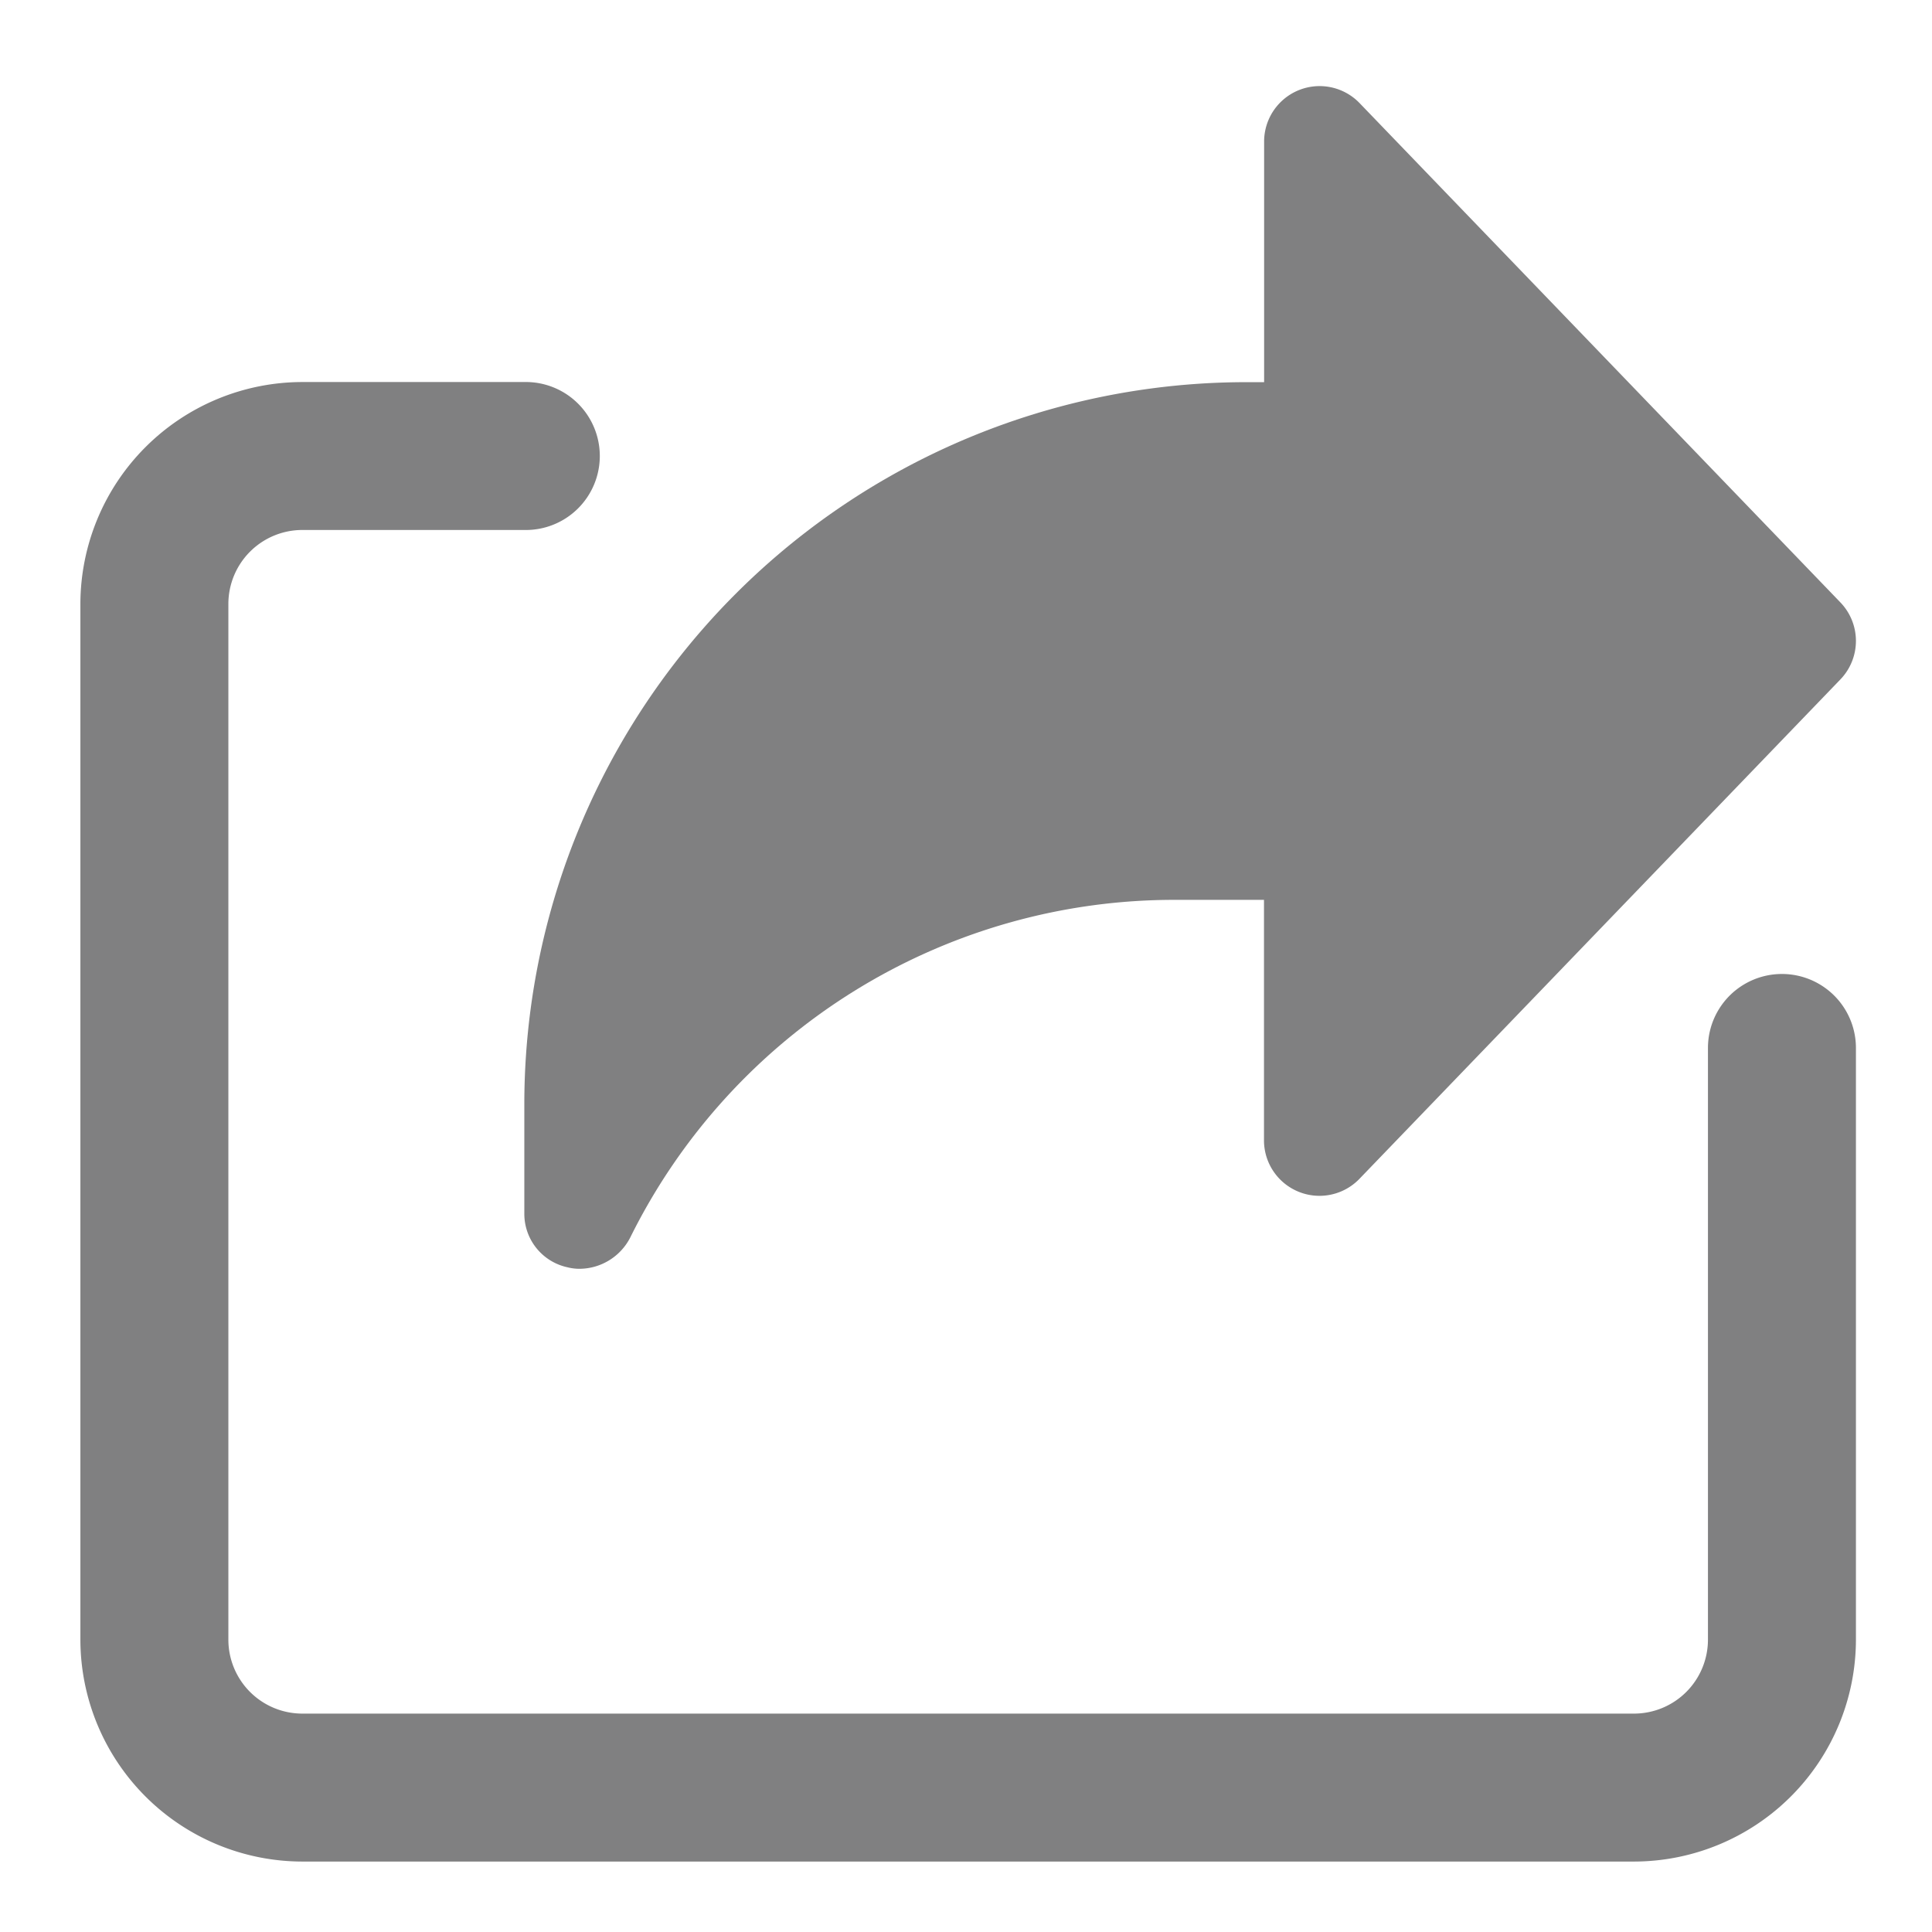
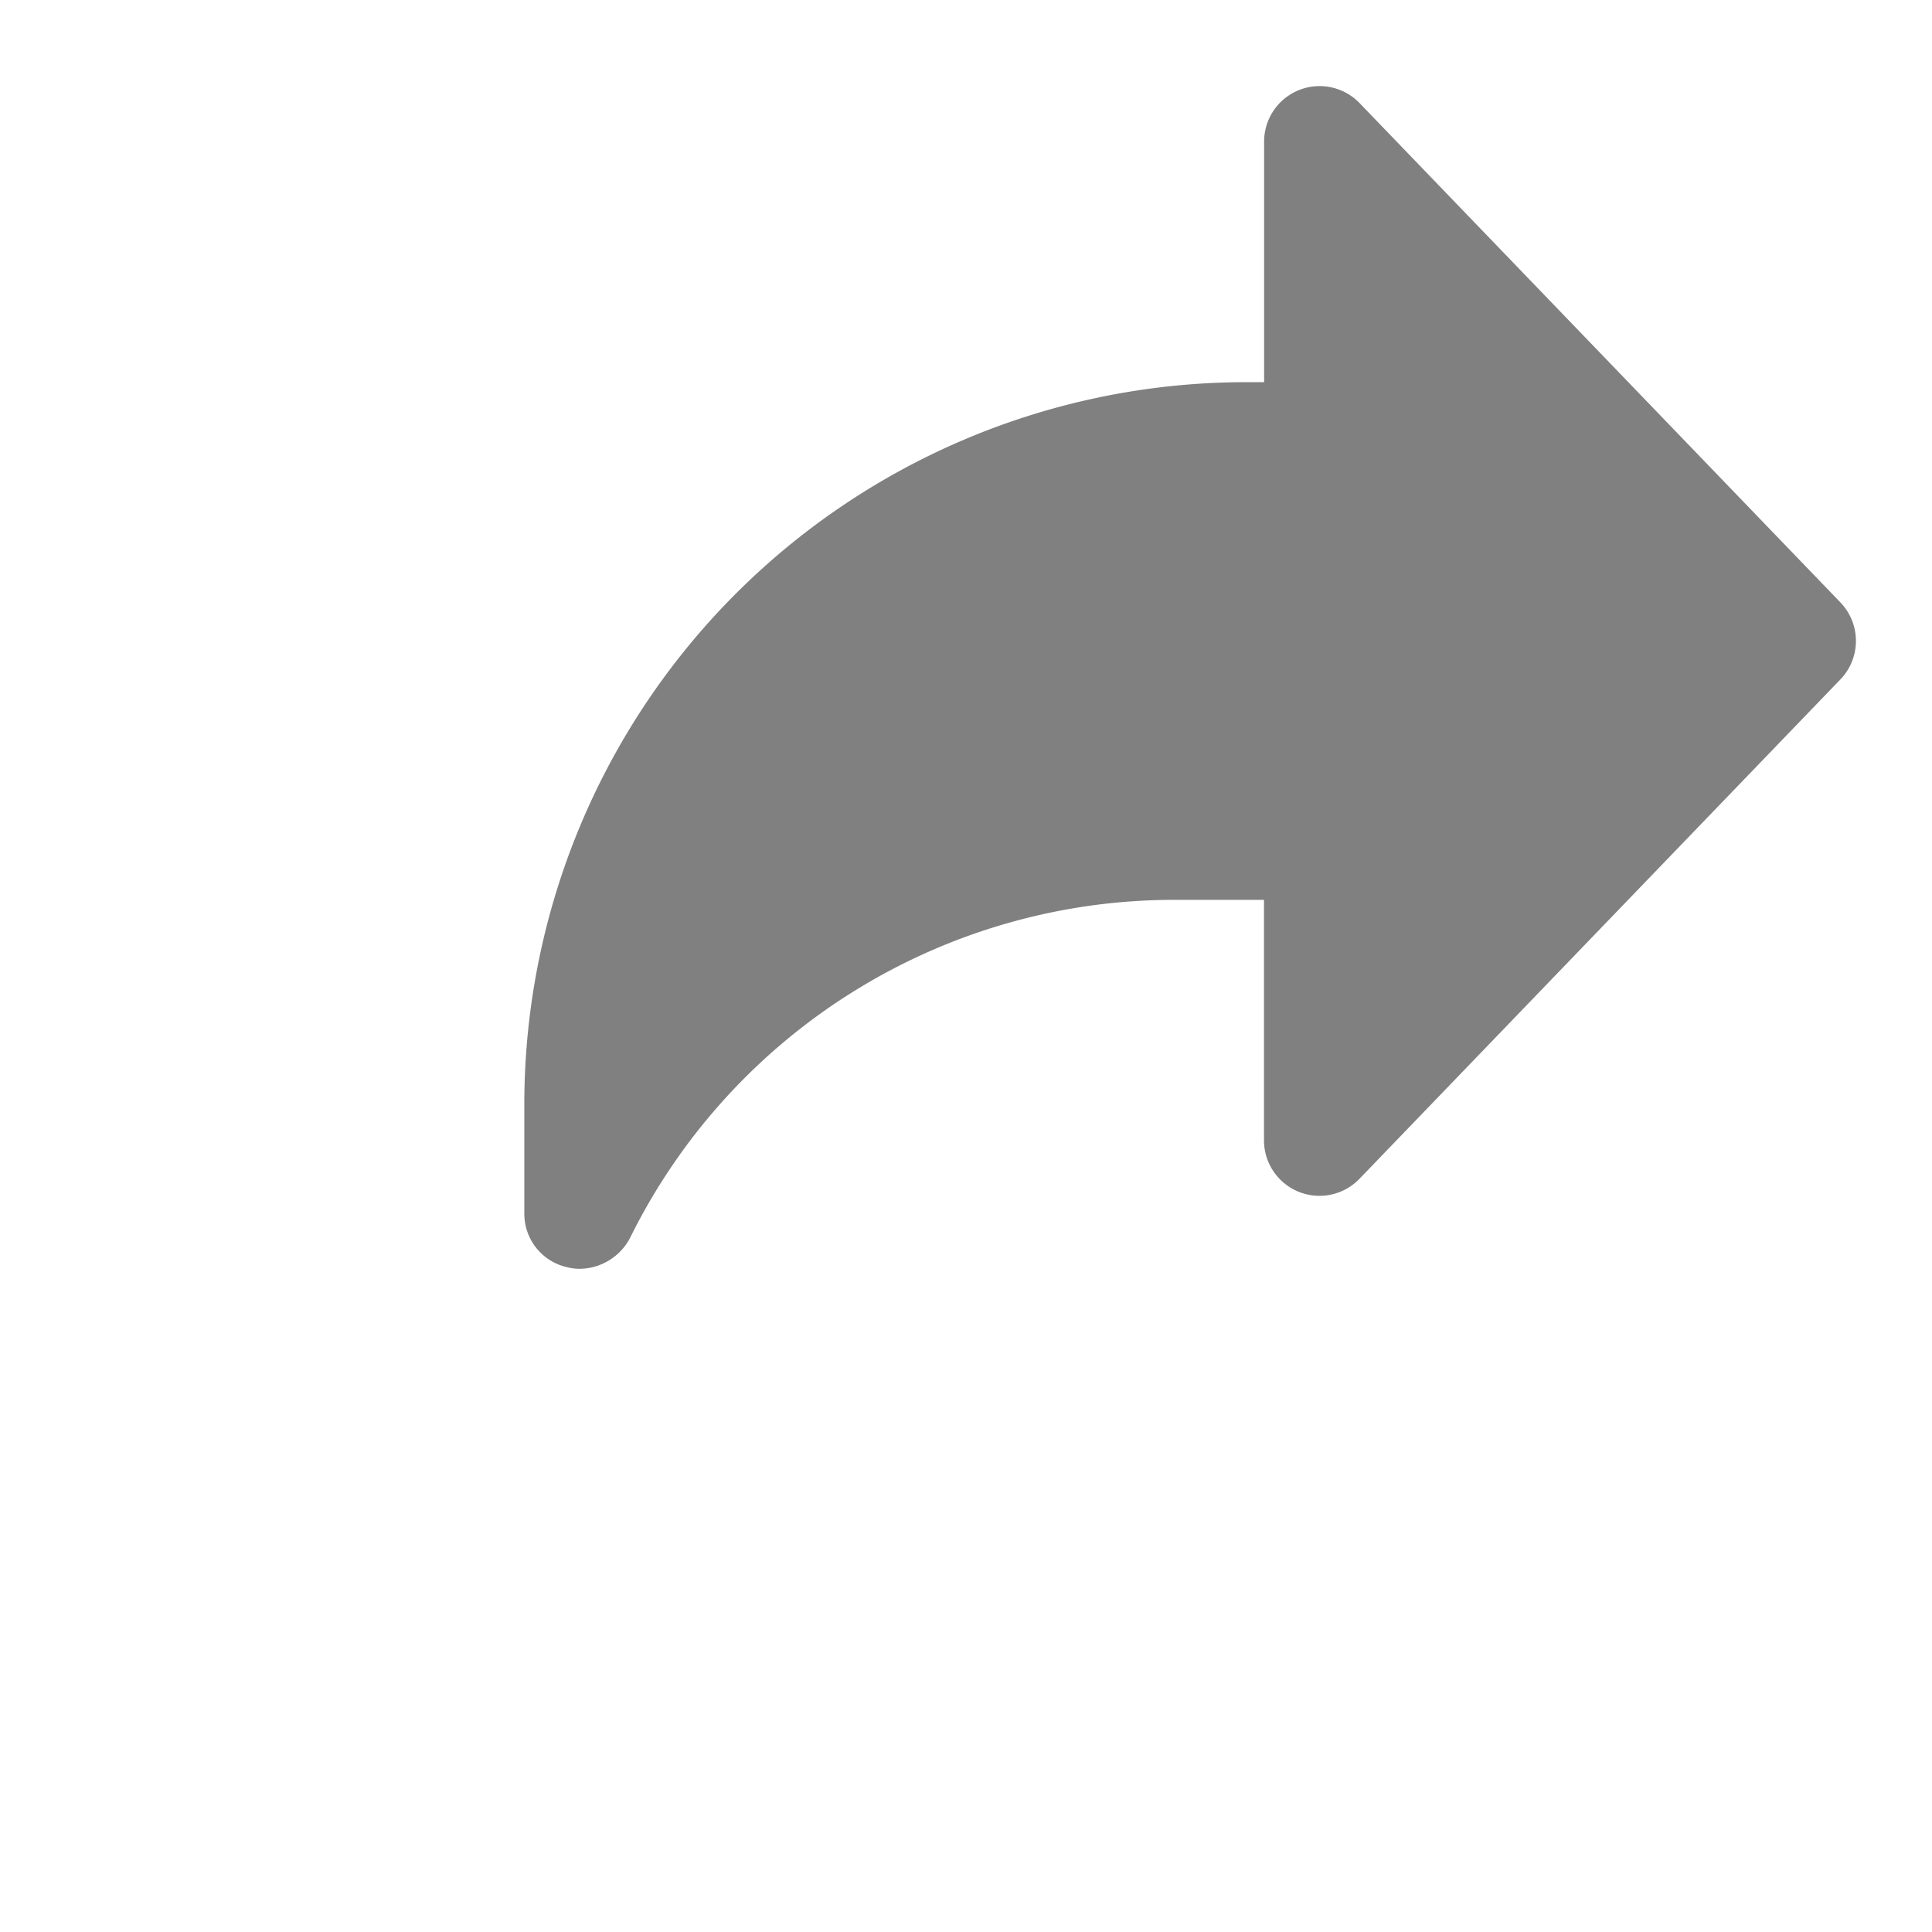
<svg xmlns="http://www.w3.org/2000/svg" viewBox="0 0 59.431 59.431">
  <defs>
    <style>.cls-1{fill:#808081;}</style>
  </defs>
  <g id="icons">
    <path class="cls-1" d="M56.613,18.531,41.821,3.17a1.707,1.707,0,0,0-2.935,1.186v7.4h-.569A22.213,22.213,0,0,0,16.129,33.939v3.414a1.683,1.683,0,0,0,1.329,1.631,1.5,1.5,0,0,0,.375.046,1.765,1.765,0,0,0,1.559-.972,18.668,18.668,0,0,1,16.79-10.377h2.7v7.4a1.707,1.707,0,0,0,2.935,1.183L56.613,20.9a1.707,1.707,0,0,0,0-2.369Zm0,0" />
-     <path class="cls-1" d="M50.264,57.264H9.3a6.835,6.835,0,0,1-6.827-6.827V18.579A6.836,6.836,0,0,1,9.3,11.752h6.827a2.276,2.276,0,1,1,0,4.551H9.3a2.276,2.276,0,0,0-2.275,2.276V50.437A2.276,2.276,0,0,0,9.3,52.713H50.264a2.276,2.276,0,0,0,2.275-2.276v-18.2a2.276,2.276,0,0,1,4.552,0v18.2a6.835,6.835,0,0,1-6.827,6.827Zm0,0" />
  </g>
</svg>